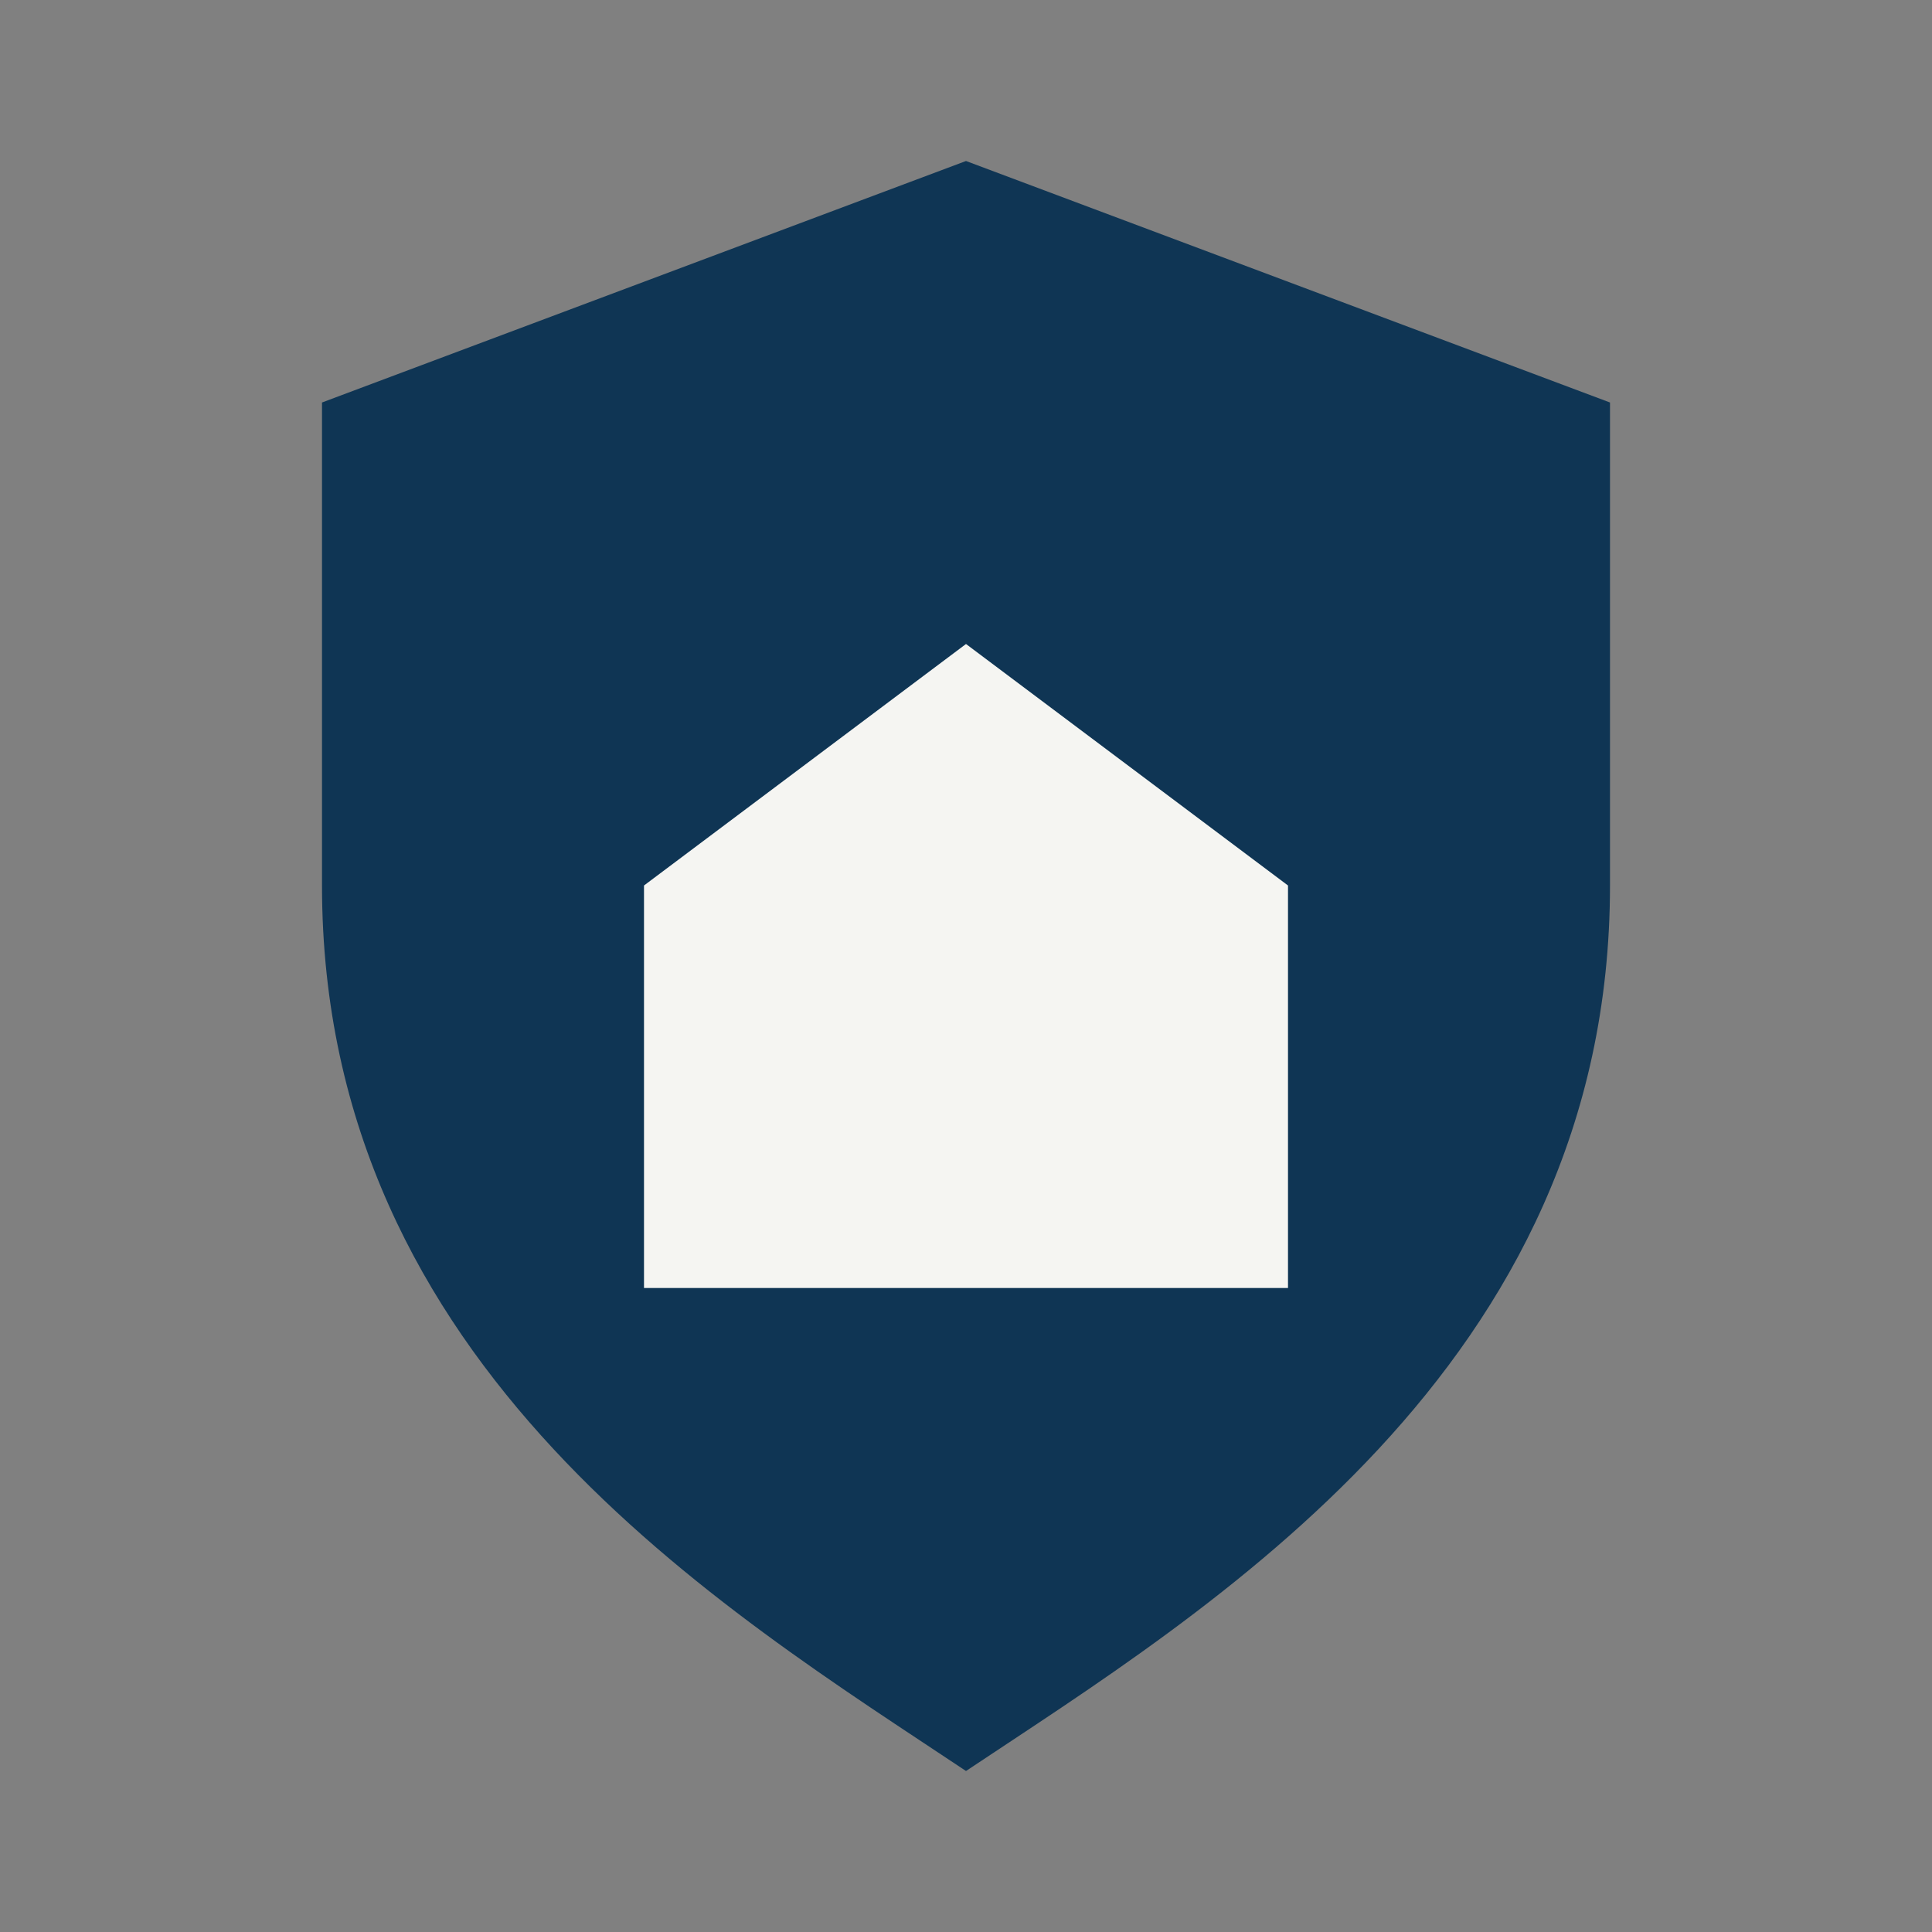
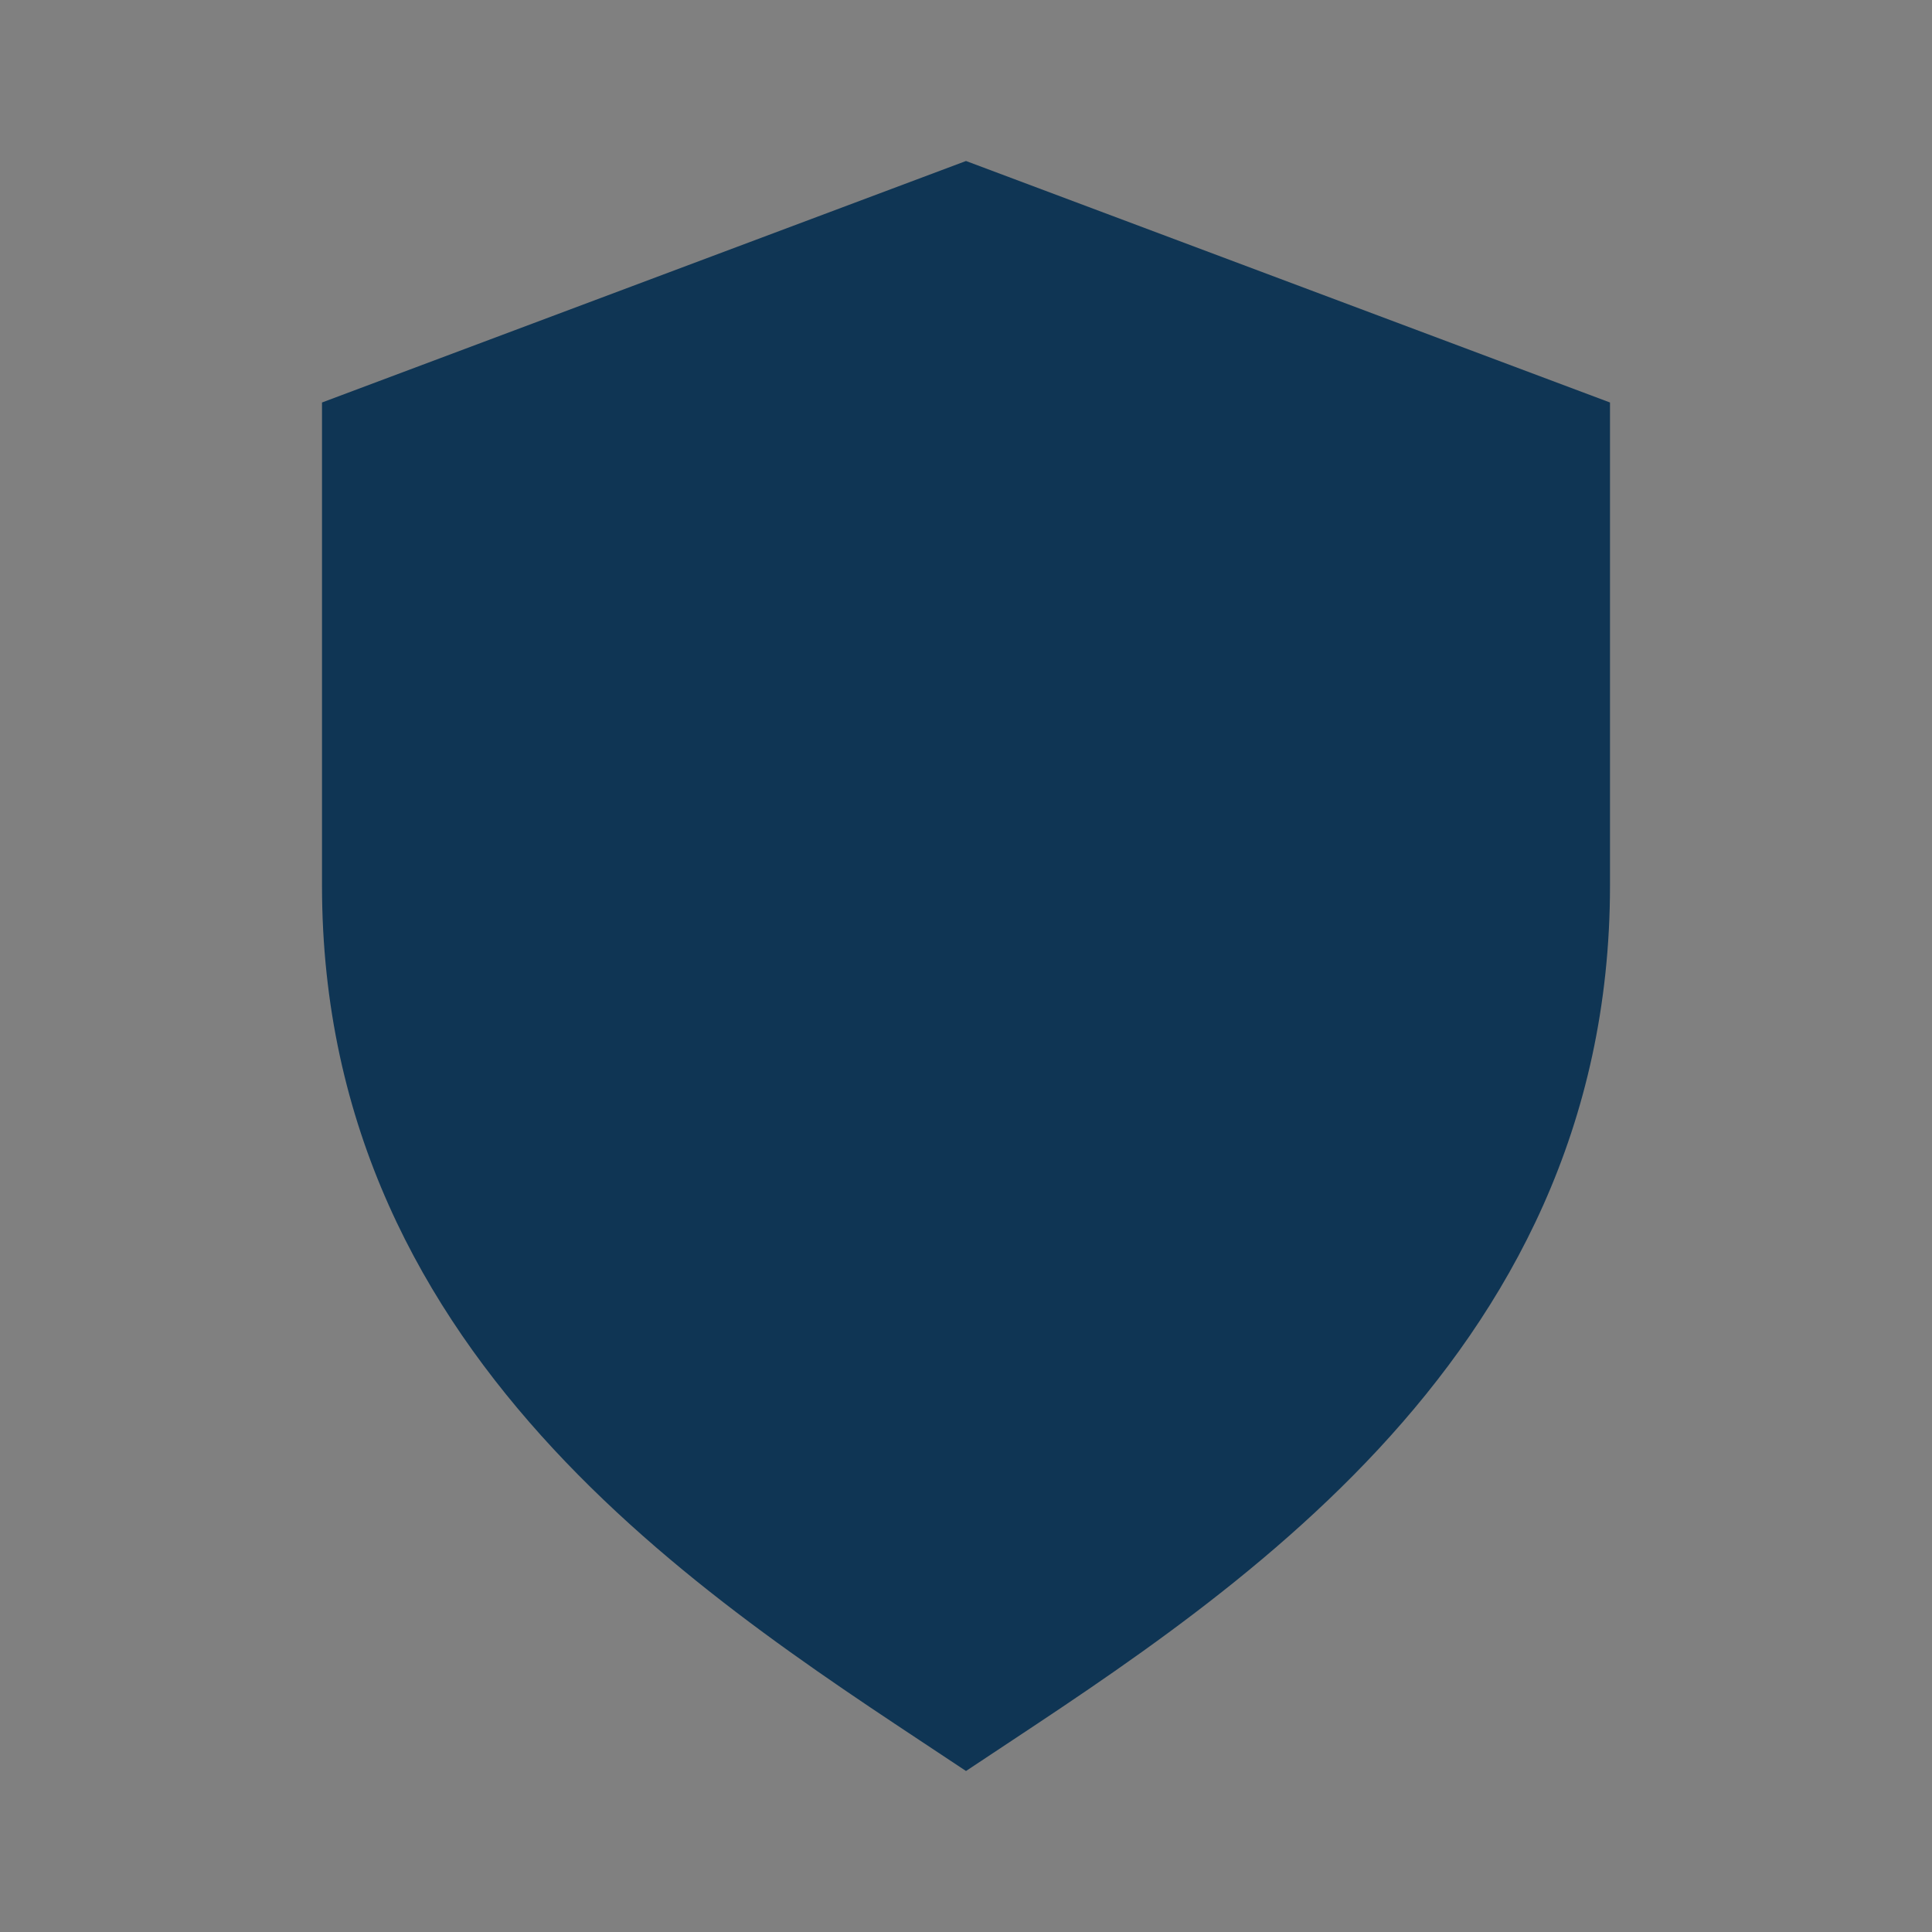
<svg xmlns="http://www.w3.org/2000/svg" width="24" height="24" viewBox="0 0 24 24">
  <rect x="0" y="0" width="24" height="24" fill="#808080" stroke="none" />
  <path fill="#0F3554" d="M12 2l8 3v6c0 6-5 9-8 11-3-2-8-5-8-11V5l8-3z" />
-   <path fill="#F5F5F2" d="M8 11l4-3 4 3v5H8z" />
</svg>